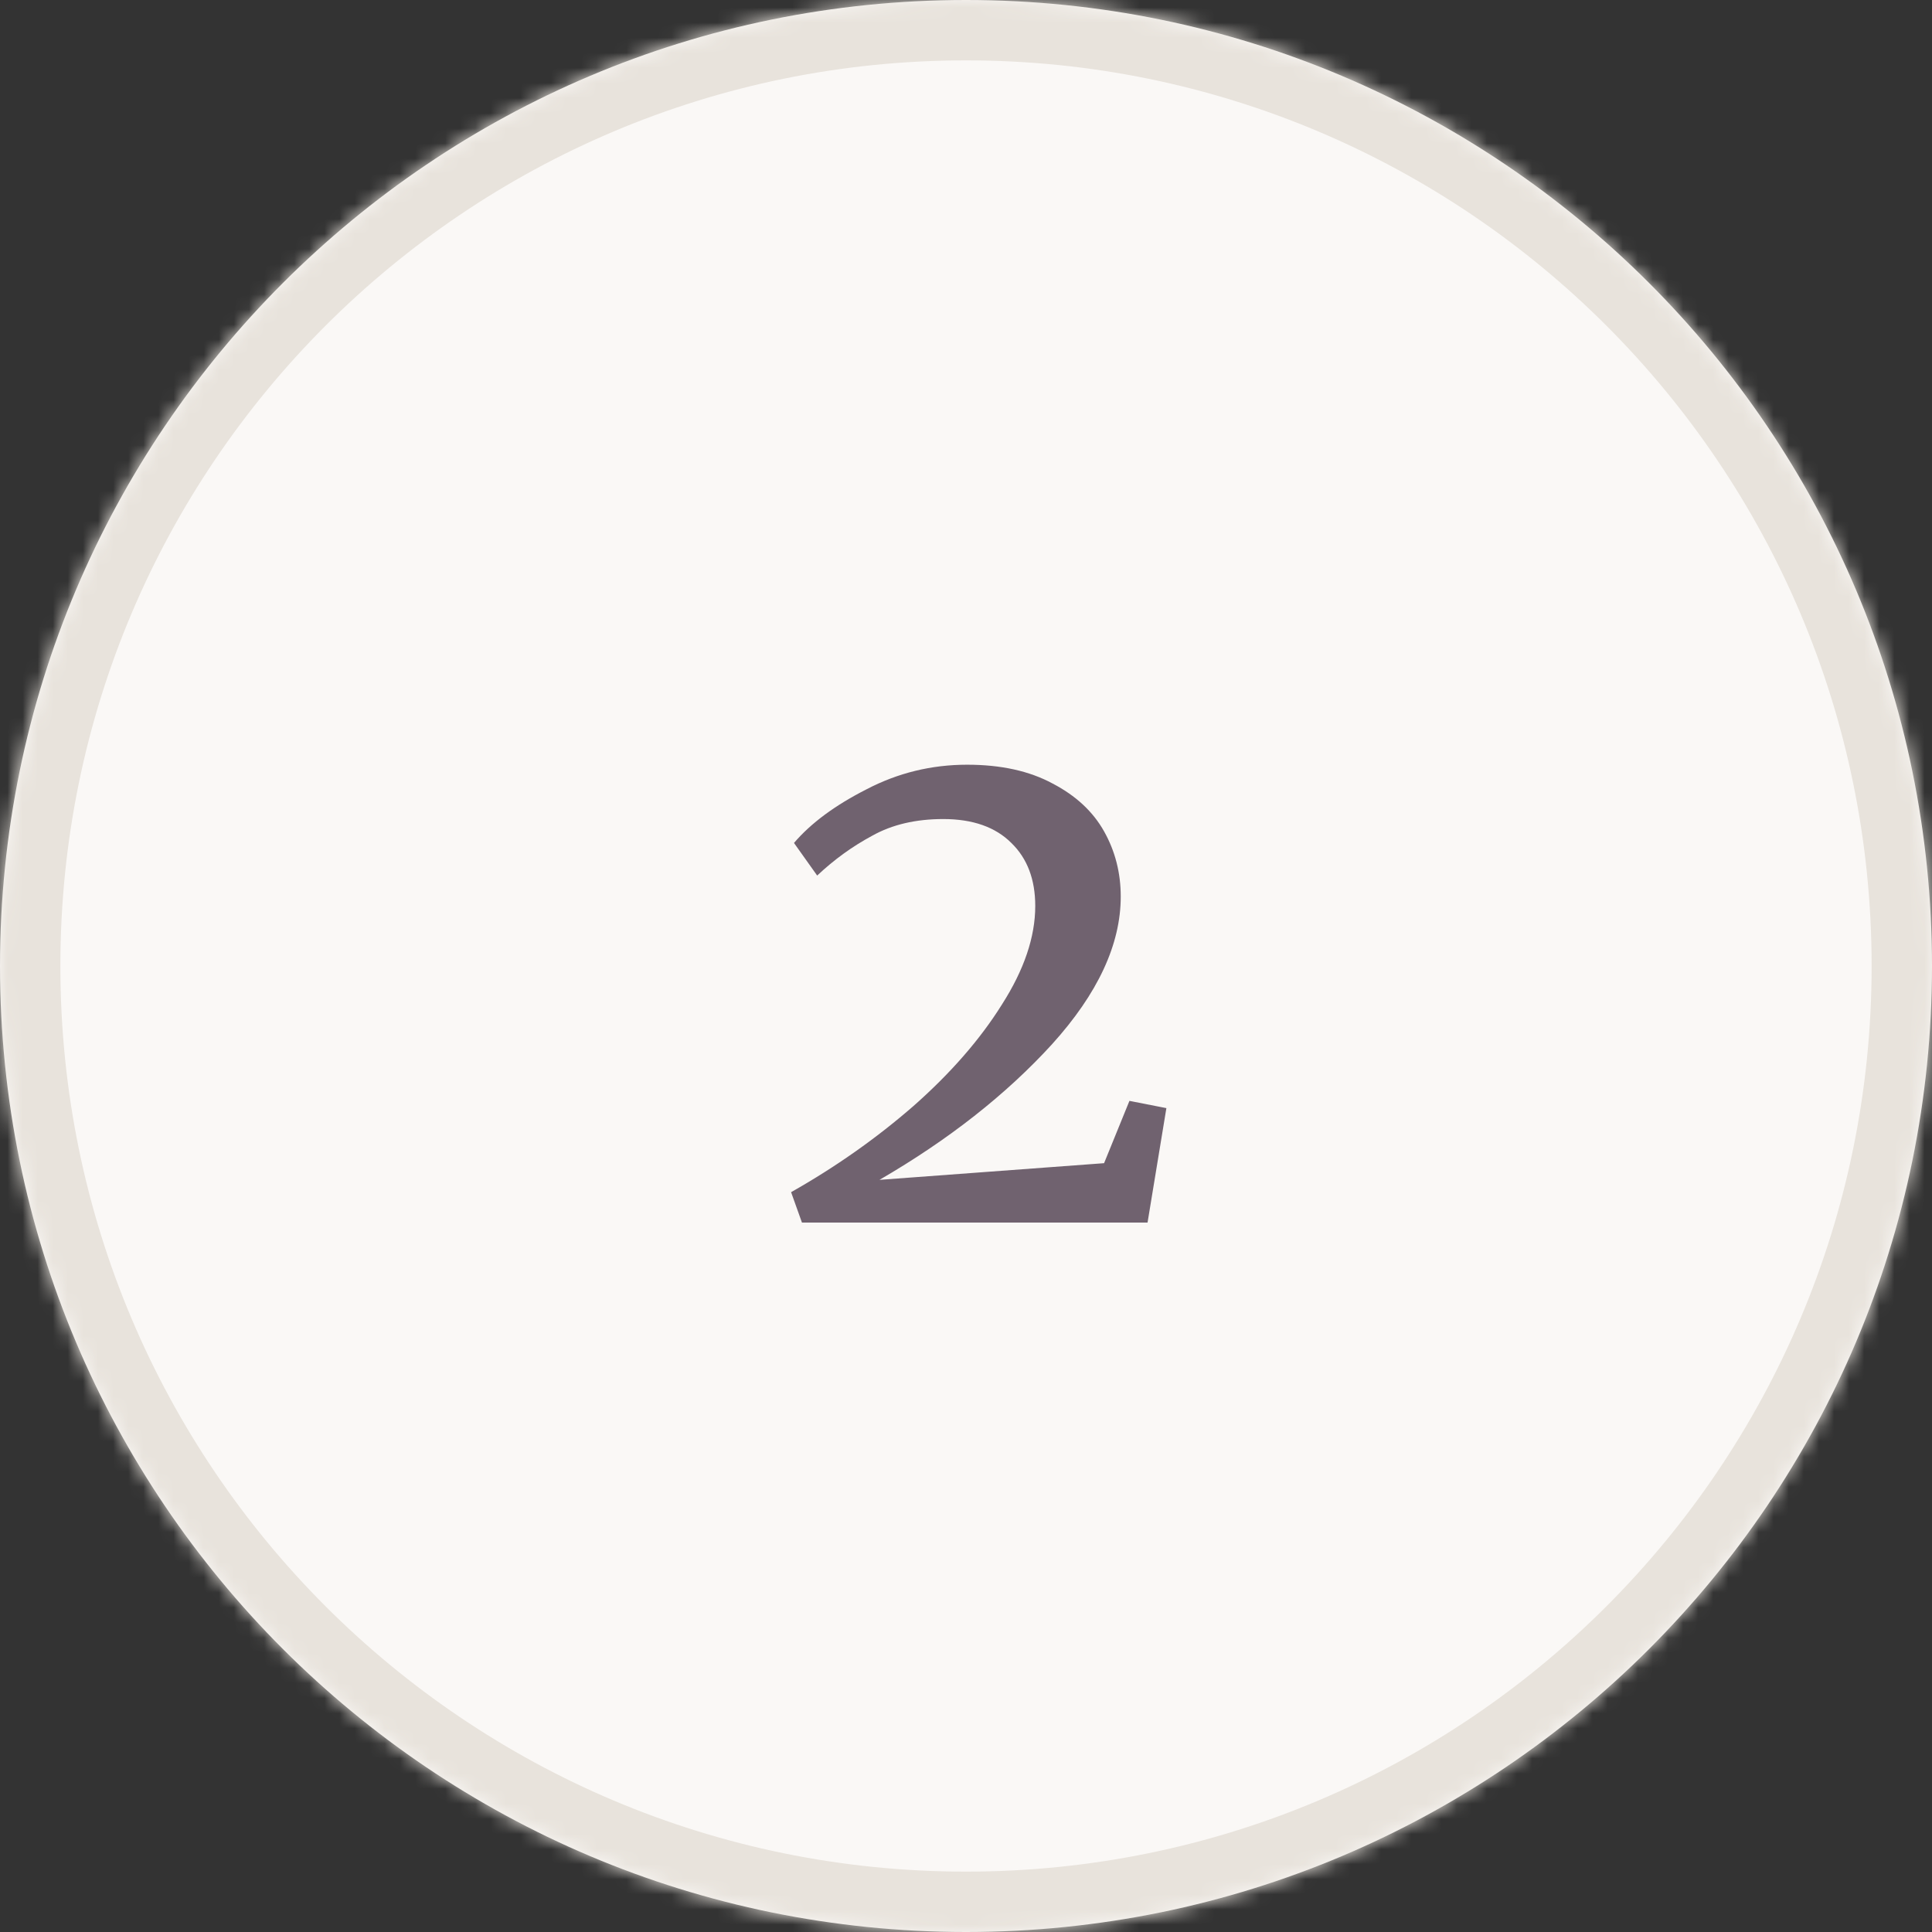
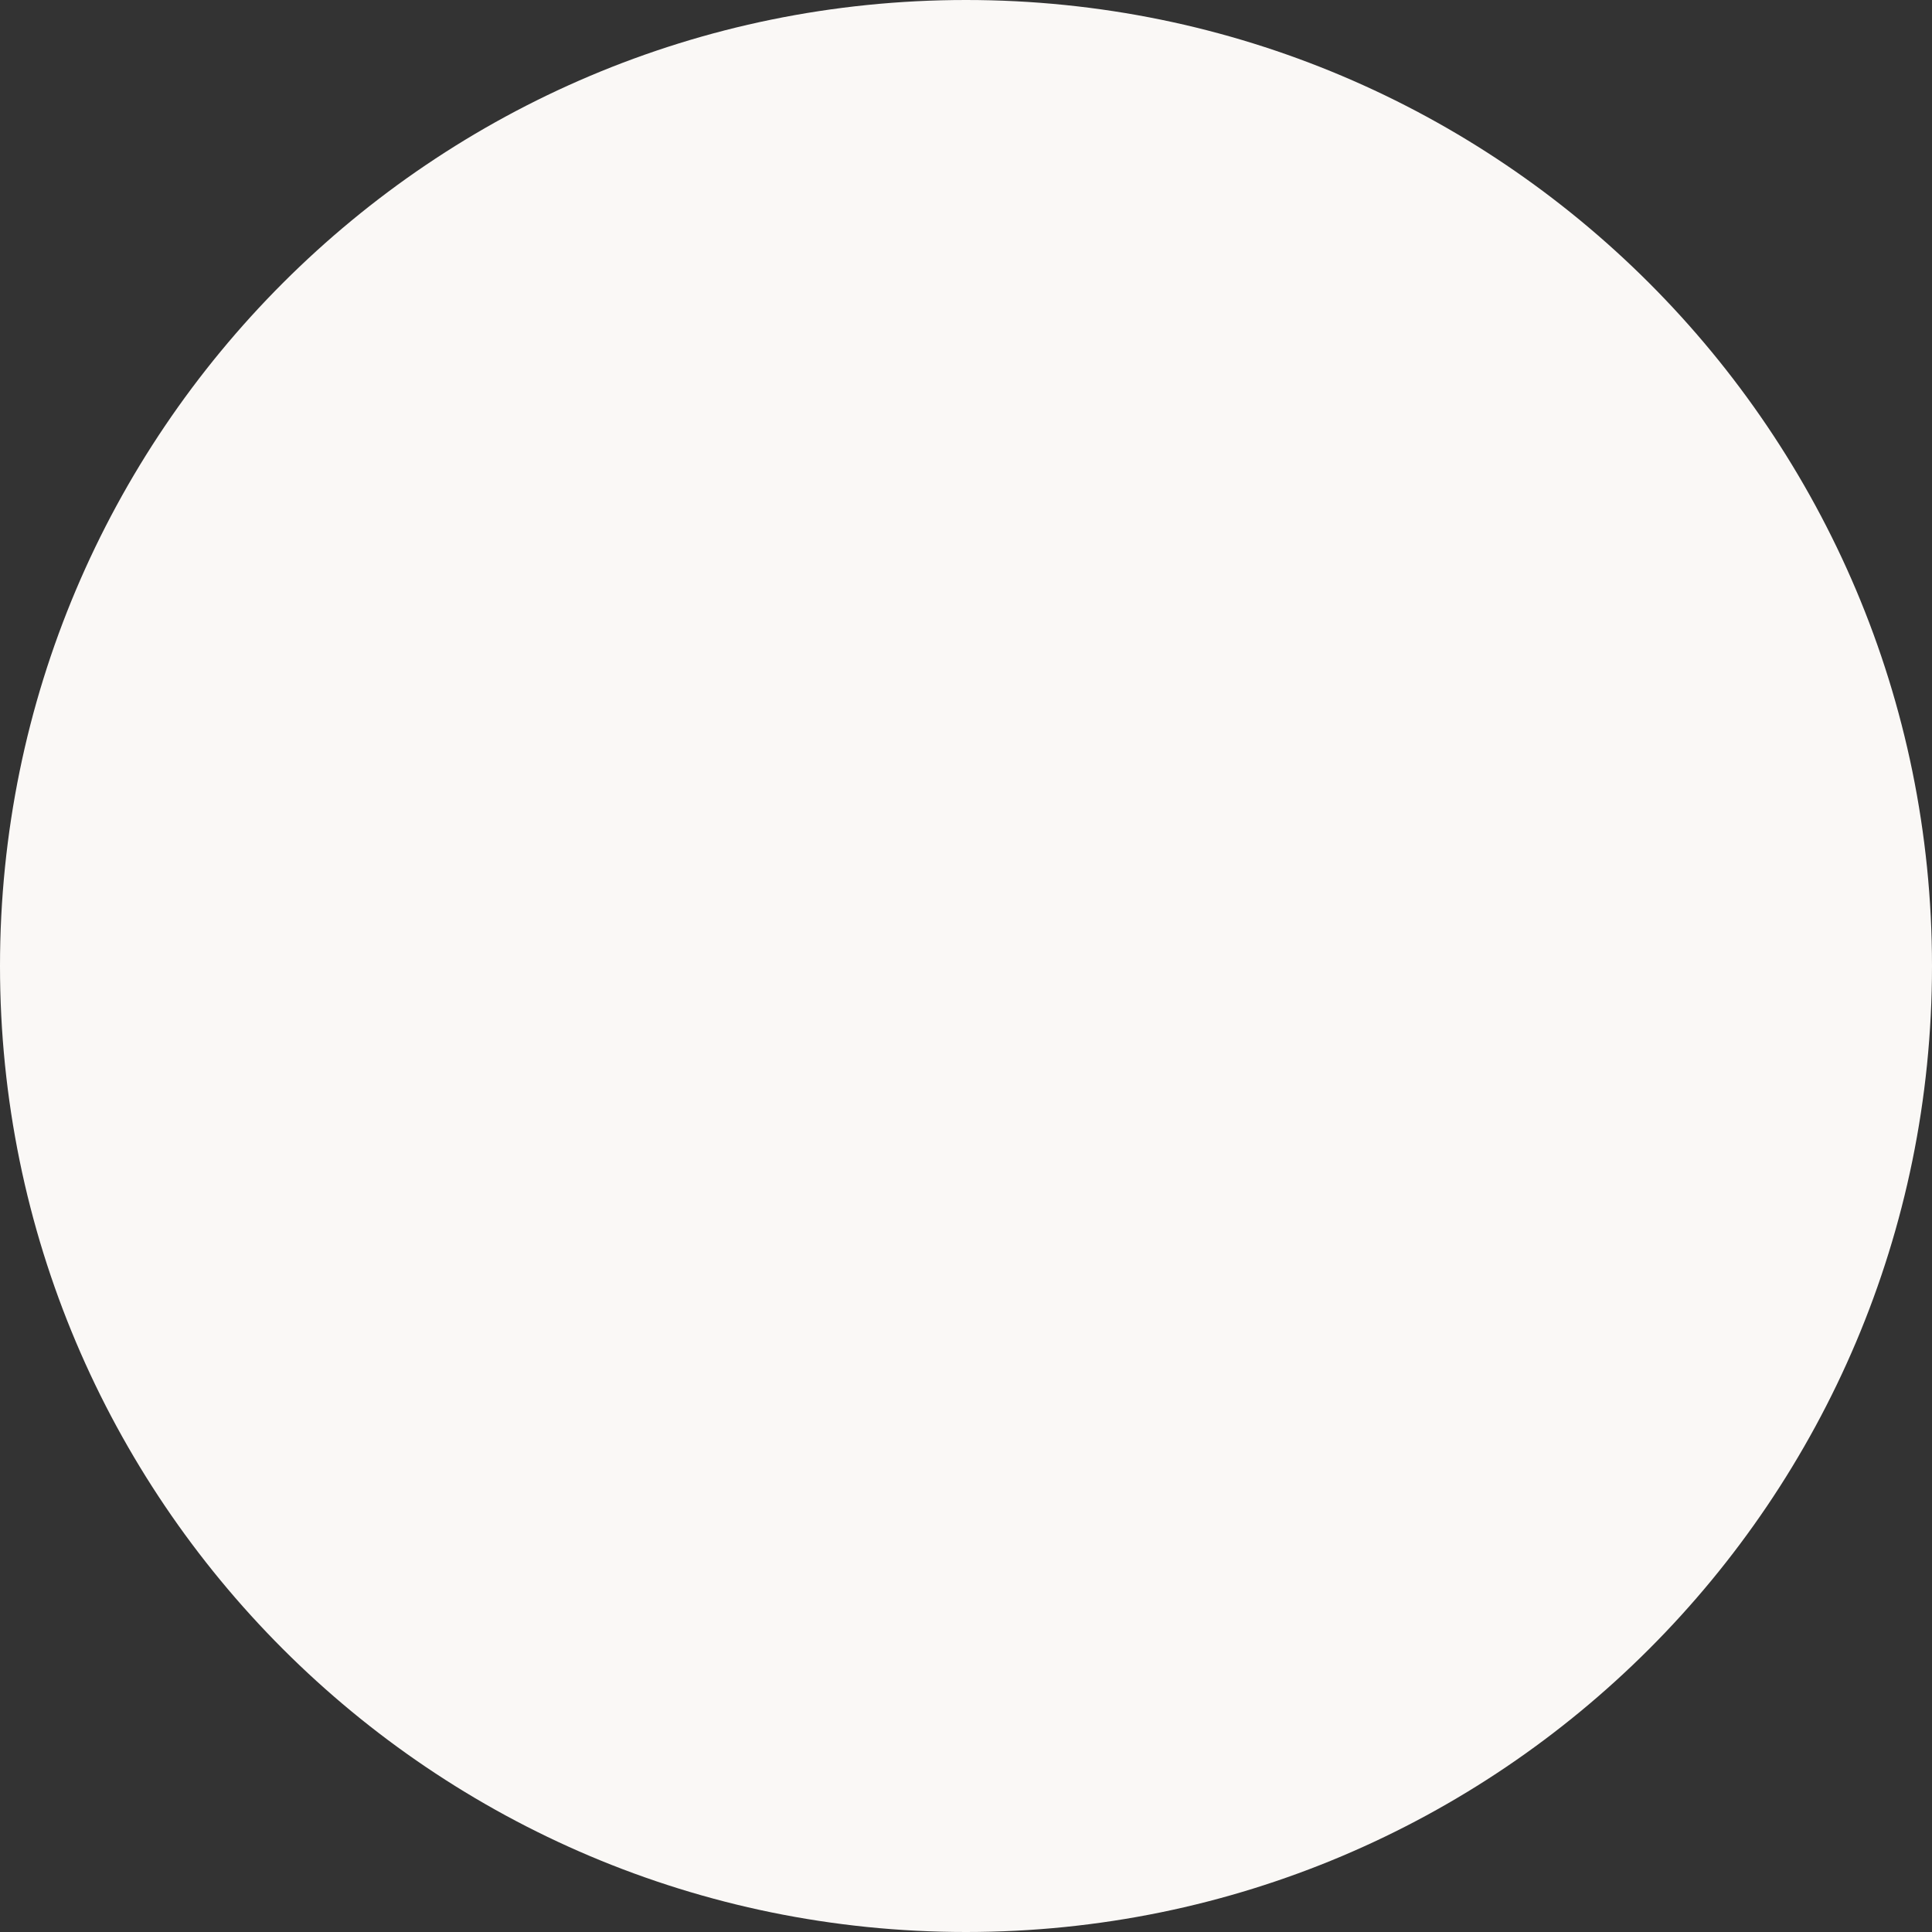
<svg xmlns="http://www.w3.org/2000/svg" width="128" height="128" viewBox="0 0 128 128" fill="none">
  <rect x="0" y="0" width="128" height="128" fill="#333333" stroke="none" />
  <path d="M0 64C0 28.654 28.654 0 64 0C99.346 0 128 28.654 128 64C128 99.346 99.346 128 64 128C28.654 128 0 99.346 0 64Z" fill="#FAF8F6" />
  <mask id="path-2-inside-1_20_60" fill="white">
-     <path d="M0 64C0 28.654 28.654 0 64 0C99.346 0 128 28.654 128 64C128 99.346 99.346 128 64 128C28.654 128 0 99.346 0 64Z" />
-   </mask>
-   <path d="M64 128V124C30.863 124 4 97.137 4 64H0H-4C-4 101.555 26.445 132 64 132V128ZM128 64H124C124 97.137 97.137 124 64 124V128V132C101.555 132 132 101.555 132 64H128ZM64 0V4C97.137 4 124 30.863 124 64H128H132C132 26.445 101.555 -4 64 -4V0ZM64 0V-4C26.445 -4 -4 26.445 -4 64H0H4C4 30.863 30.863 4 64 4V0Z" fill="#E8E3DC" mask="url(#path-2-inside-1_20_60)" />
-   <path d="M52.412 78.984C55.356 77.32 58.06 75.416 60.524 73.272C62.988 71.096 64.94 68.856 66.38 66.552C67.852 64.248 68.588 62.072 68.588 60.024C68.588 58.264 68.06 56.872 67.004 55.848C65.948 54.792 64.444 54.264 62.492 54.264C60.668 54.264 59.1 54.632 57.788 55.368C56.476 56.072 55.26 56.952 54.14 58.008L52.604 55.848C53.724 54.536 55.324 53.352 57.404 52.296C59.484 51.208 61.708 50.664 64.076 50.664C66.316 50.664 68.204 51.08 69.74 51.912C71.276 52.712 72.412 53.768 73.148 55.08C73.884 56.392 74.252 57.832 74.252 59.4C74.252 62.568 72.732 65.832 69.692 69.192C66.652 72.52 62.844 75.512 58.268 78.168L73.148 77.064L74.828 72.936L77.276 73.416L76.028 81H53.132L52.412 78.984Z" fill="#70626F" />
+     </mask>
</svg>